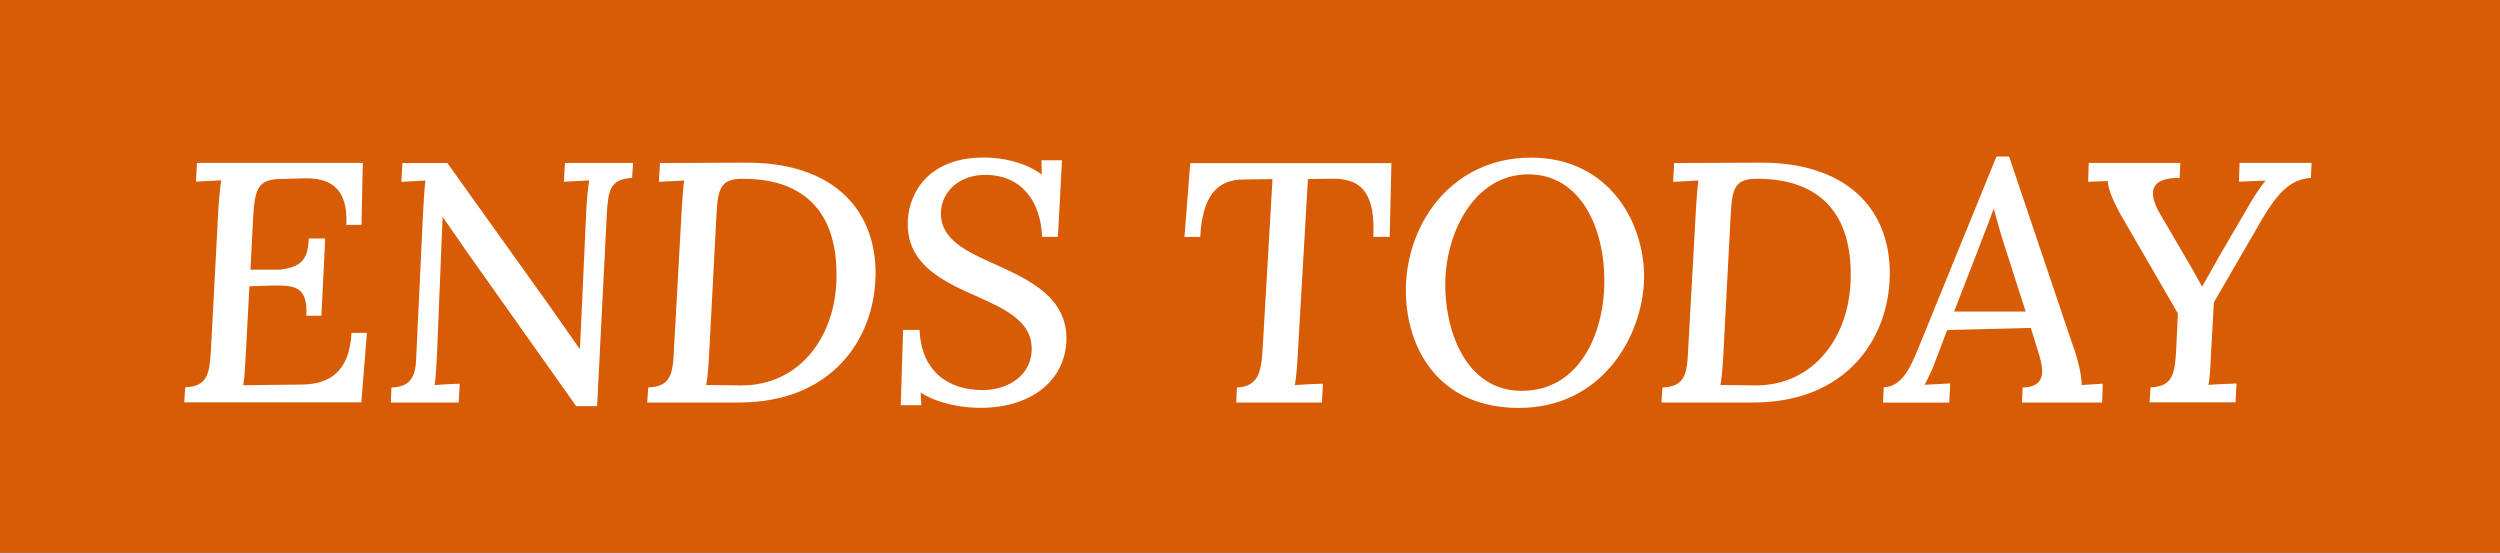
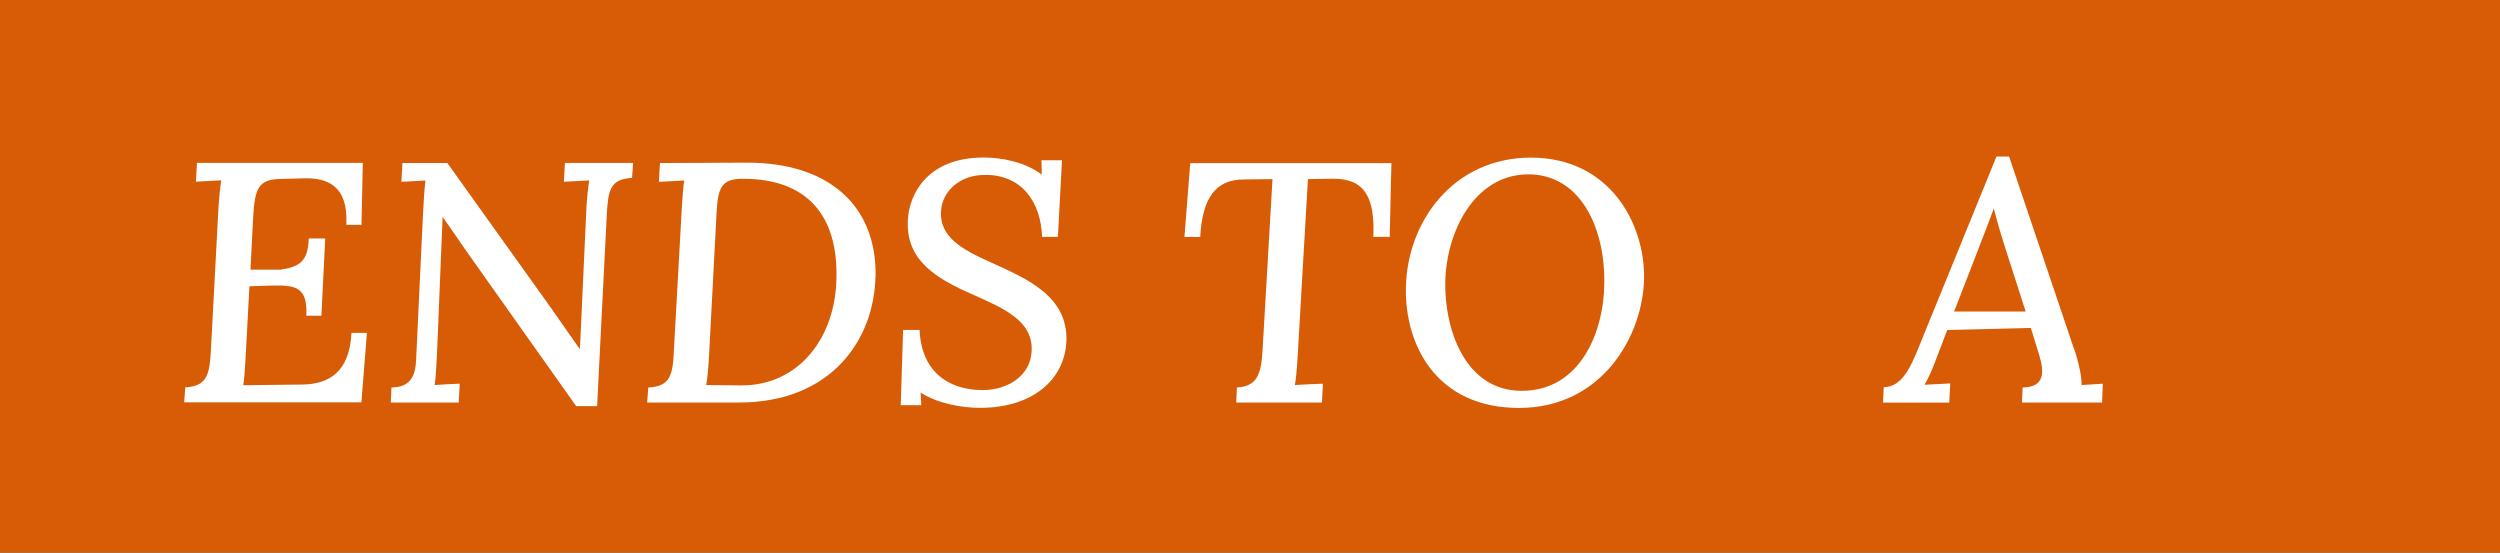
<svg xmlns="http://www.w3.org/2000/svg" width="190" height="42" viewBox="0 0 190 42" fill="none">
  <rect x="0" y="0" width="190" height="42" fill="#333333" stroke="none" />
  <g clip-path="url(#clip0_1133_6535)">
    <path d="M190 0H0V42H190V0Z" fill="#D85B05" />
    <path d="M27.465 17.092H26.322C26.481 14.102 24.861 13.502 23.095 13.553L21.301 13.603C19.637 13.632 19.376 14.333 19.246 16.413L19.036 20.494H21.301C22.762 20.284 23.413 19.873 23.464 18.125H24.716L24.427 23.997H23.283C23.385 21.736 22.422 21.657 20.469 21.707L18.956 21.758L18.667 27.168C18.616 28.107 18.566 28.829 18.486 29.277L22.965 29.226C24.998 29.197 26.561 28.287 26.713 25.297H27.885L27.465 30.577H14L14.08 29.436C15.744 29.356 15.932 28.475 16.033 26.546L16.605 15.734C16.655 14.954 16.735 14.203 16.815 13.704C16.214 13.733 15.433 13.784 14.89 13.806L14.97 12.376H27.574L27.473 17.085L27.465 17.092Z" fill="white" />
    <path d="M35.309 18.89C34.788 18.11 34.216 17.33 33.666 16.521H33.637L33.218 26.763C33.167 27.644 33.138 28.554 33.037 29.262C33.637 29.212 34.39 29.183 34.94 29.161L34.86 30.591H29.701L29.752 29.45C31.213 29.421 31.575 28.569 31.626 27.319L32.147 16.269C32.197 15.359 32.248 14.477 32.328 13.719C31.756 13.748 30.996 13.799 30.504 13.82L30.584 12.39H33.999L41.995 23.571C42.747 24.64 43.398 25.6 44.028 26.482H44.078L44.57 15.741C44.621 14.932 44.701 14.21 44.78 13.712C44.158 13.741 43.398 13.791 42.855 13.813L42.935 12.383H48.116L48.036 13.524C46.343 13.603 46.213 14.485 46.111 16.413L45.381 30.866H43.789L35.301 18.883L35.309 18.89Z" fill="white" />
    <path d="M66.537 20.971C66.458 25.781 63.202 30.591 56.169 30.591H49.187L49.266 29.45C50.959 29.37 51.14 28.489 51.22 26.561L51.82 15.748C51.871 14.968 51.922 14.217 52.001 13.719C51.401 13.748 50.619 13.798 50.077 13.82L50.156 12.39L56.697 12.361C63.028 12.332 66.617 15.662 66.545 20.963L66.537 20.971ZM54.454 16.29L53.882 27.131C53.832 28.07 53.752 28.822 53.673 29.262C54.613 29.262 55.576 29.291 56.357 29.291C60.785 29.291 63.52 25.571 63.571 21.101C63.672 16.341 61.306 13.611 56.538 13.589C54.794 13.56 54.555 14.268 54.454 16.29Z" fill="white" />
    <path d="M69.967 29.833L70.018 30.794H68.455L68.636 25.073H69.888C70.018 28.193 72.022 29.645 74.678 29.645C76.631 29.645 78.325 28.526 78.404 26.684C78.534 24.344 76.19 23.405 73.947 22.393C71.212 21.195 68.817 19.822 68.998 16.702C69.099 14.803 70.43 11.971 74.779 11.971C76.132 11.971 77.905 12.311 79.178 13.271L79.149 12.181H80.712L80.401 18.002H79.2C79.099 15.373 77.688 13.271 74.851 13.293C72.927 13.293 71.595 14.543 71.516 16.074C71.414 17.973 73.028 18.934 75.314 19.945C77.999 21.166 81.204 22.495 81.045 25.976C80.886 28.916 78.418 30.996 74.482 30.996C73.129 30.996 71.277 30.685 69.953 29.826L69.967 29.833Z" fill="white" />
    <path d="M105.625 18.002H104.373C104.503 15.012 103.722 13.553 101.276 13.582L99.402 13.611L98.621 27.103C98.57 28.042 98.49 28.822 98.411 29.262C99.091 29.212 99.945 29.183 100.545 29.161L100.466 30.591H93.954L94.004 29.45C95.538 29.371 95.857 28.439 95.958 26.561L96.71 13.611L94.525 13.64C92.413 13.64 91.371 15.019 91.219 18.009H90.018L90.459 12.398H105.748L105.618 18.009L105.625 18.002Z" fill="white" />
    <path d="M124.951 21.151C124.872 25.543 121.746 31.003 115.444 31.003C109.141 31.003 106.768 26.193 106.848 21.881C106.927 16.861 110.444 11.979 116.355 11.979C122.267 11.979 125.002 16.89 124.951 21.159V21.151ZM109.843 21.411C109.764 24.842 111.247 29.703 115.653 29.703C120.06 29.703 121.876 25.312 121.927 21.592C122.006 17.273 120.074 13.221 116.116 13.25C112.028 13.279 109.916 17.67 109.843 21.411Z" fill="white" />
-     <path d="M143.619 20.971C143.539 25.781 140.283 30.591 133.25 30.591H126.268L126.347 29.45C128.04 29.37 128.221 28.489 128.301 26.561L128.901 15.748C128.952 14.968 129.003 14.217 129.082 13.719C128.482 13.748 127.7 13.798 127.158 13.82L127.237 12.39L133.778 12.361C140.109 12.332 143.698 15.662 143.626 20.963L143.619 20.971ZM131.535 16.29L130.963 27.131C130.913 28.07 130.833 28.822 130.754 29.262C131.694 29.262 132.657 29.291 133.438 29.291C137.866 29.291 140.601 25.571 140.652 21.101C140.753 16.341 138.387 13.611 133.619 13.589C131.875 13.56 131.636 14.268 131.535 16.29Z" fill="white" />
    <path d="M157.627 26.482C157.858 27.16 158.227 28.482 158.199 29.262L159.812 29.161L159.761 30.591H153.669L153.72 29.45C155.514 29.421 155.312 28.121 154.993 27.03L154.342 24.922L147.989 25.08L147.128 27.341C146.868 28.042 146.607 28.641 146.267 29.241L148.221 29.14L148.141 30.599H143.112L143.163 29.428C144.487 29.399 145.146 28.099 145.869 26.279L151.73 11.899H152.692L157.612 26.482H157.627ZM150.362 18.919L148.51 23.679H153.951L152.49 19.129C152.128 18.009 151.788 16.868 151.527 15.85C151.216 16.68 150.825 17.749 150.355 18.919H150.362Z" fill="white" />
-     <path d="M163.438 29.443C165.131 29.363 165.29 28.432 165.391 26.554L165.521 23.823L161.303 16.543C160.601 15.344 160.232 14.383 160.182 13.762C159.632 13.791 159.19 13.791 158.698 13.813L158.749 12.383H165.702L165.652 13.524C163.539 13.495 163.206 14.485 164.06 16.073C164.66 17.114 165.442 18.443 166.093 19.555C166.455 20.154 166.976 21.064 167.345 21.765H167.374C167.764 21.064 168.206 20.306 168.705 19.396C169.407 18.175 170.087 17.056 170.789 15.835C171.078 15.315 171.701 14.275 172.193 13.726C171.57 13.755 170.731 13.777 170.159 13.806L170.21 12.376H175.68L175.63 13.517C174.067 13.647 173.155 14.586 171.903 16.687L168.256 22.978L168.025 27.088C167.996 28.027 167.924 28.807 167.844 29.248C168.495 29.197 169.356 29.168 169.979 29.147L169.899 30.577H163.365L163.445 29.436L163.438 29.443Z" fill="white" />
  </g>
  <defs>
    <clipPath id="clip0_1133_6535">
      <rect width="190" height="42" fill="white" />
    </clipPath>
  </defs>
</svg>